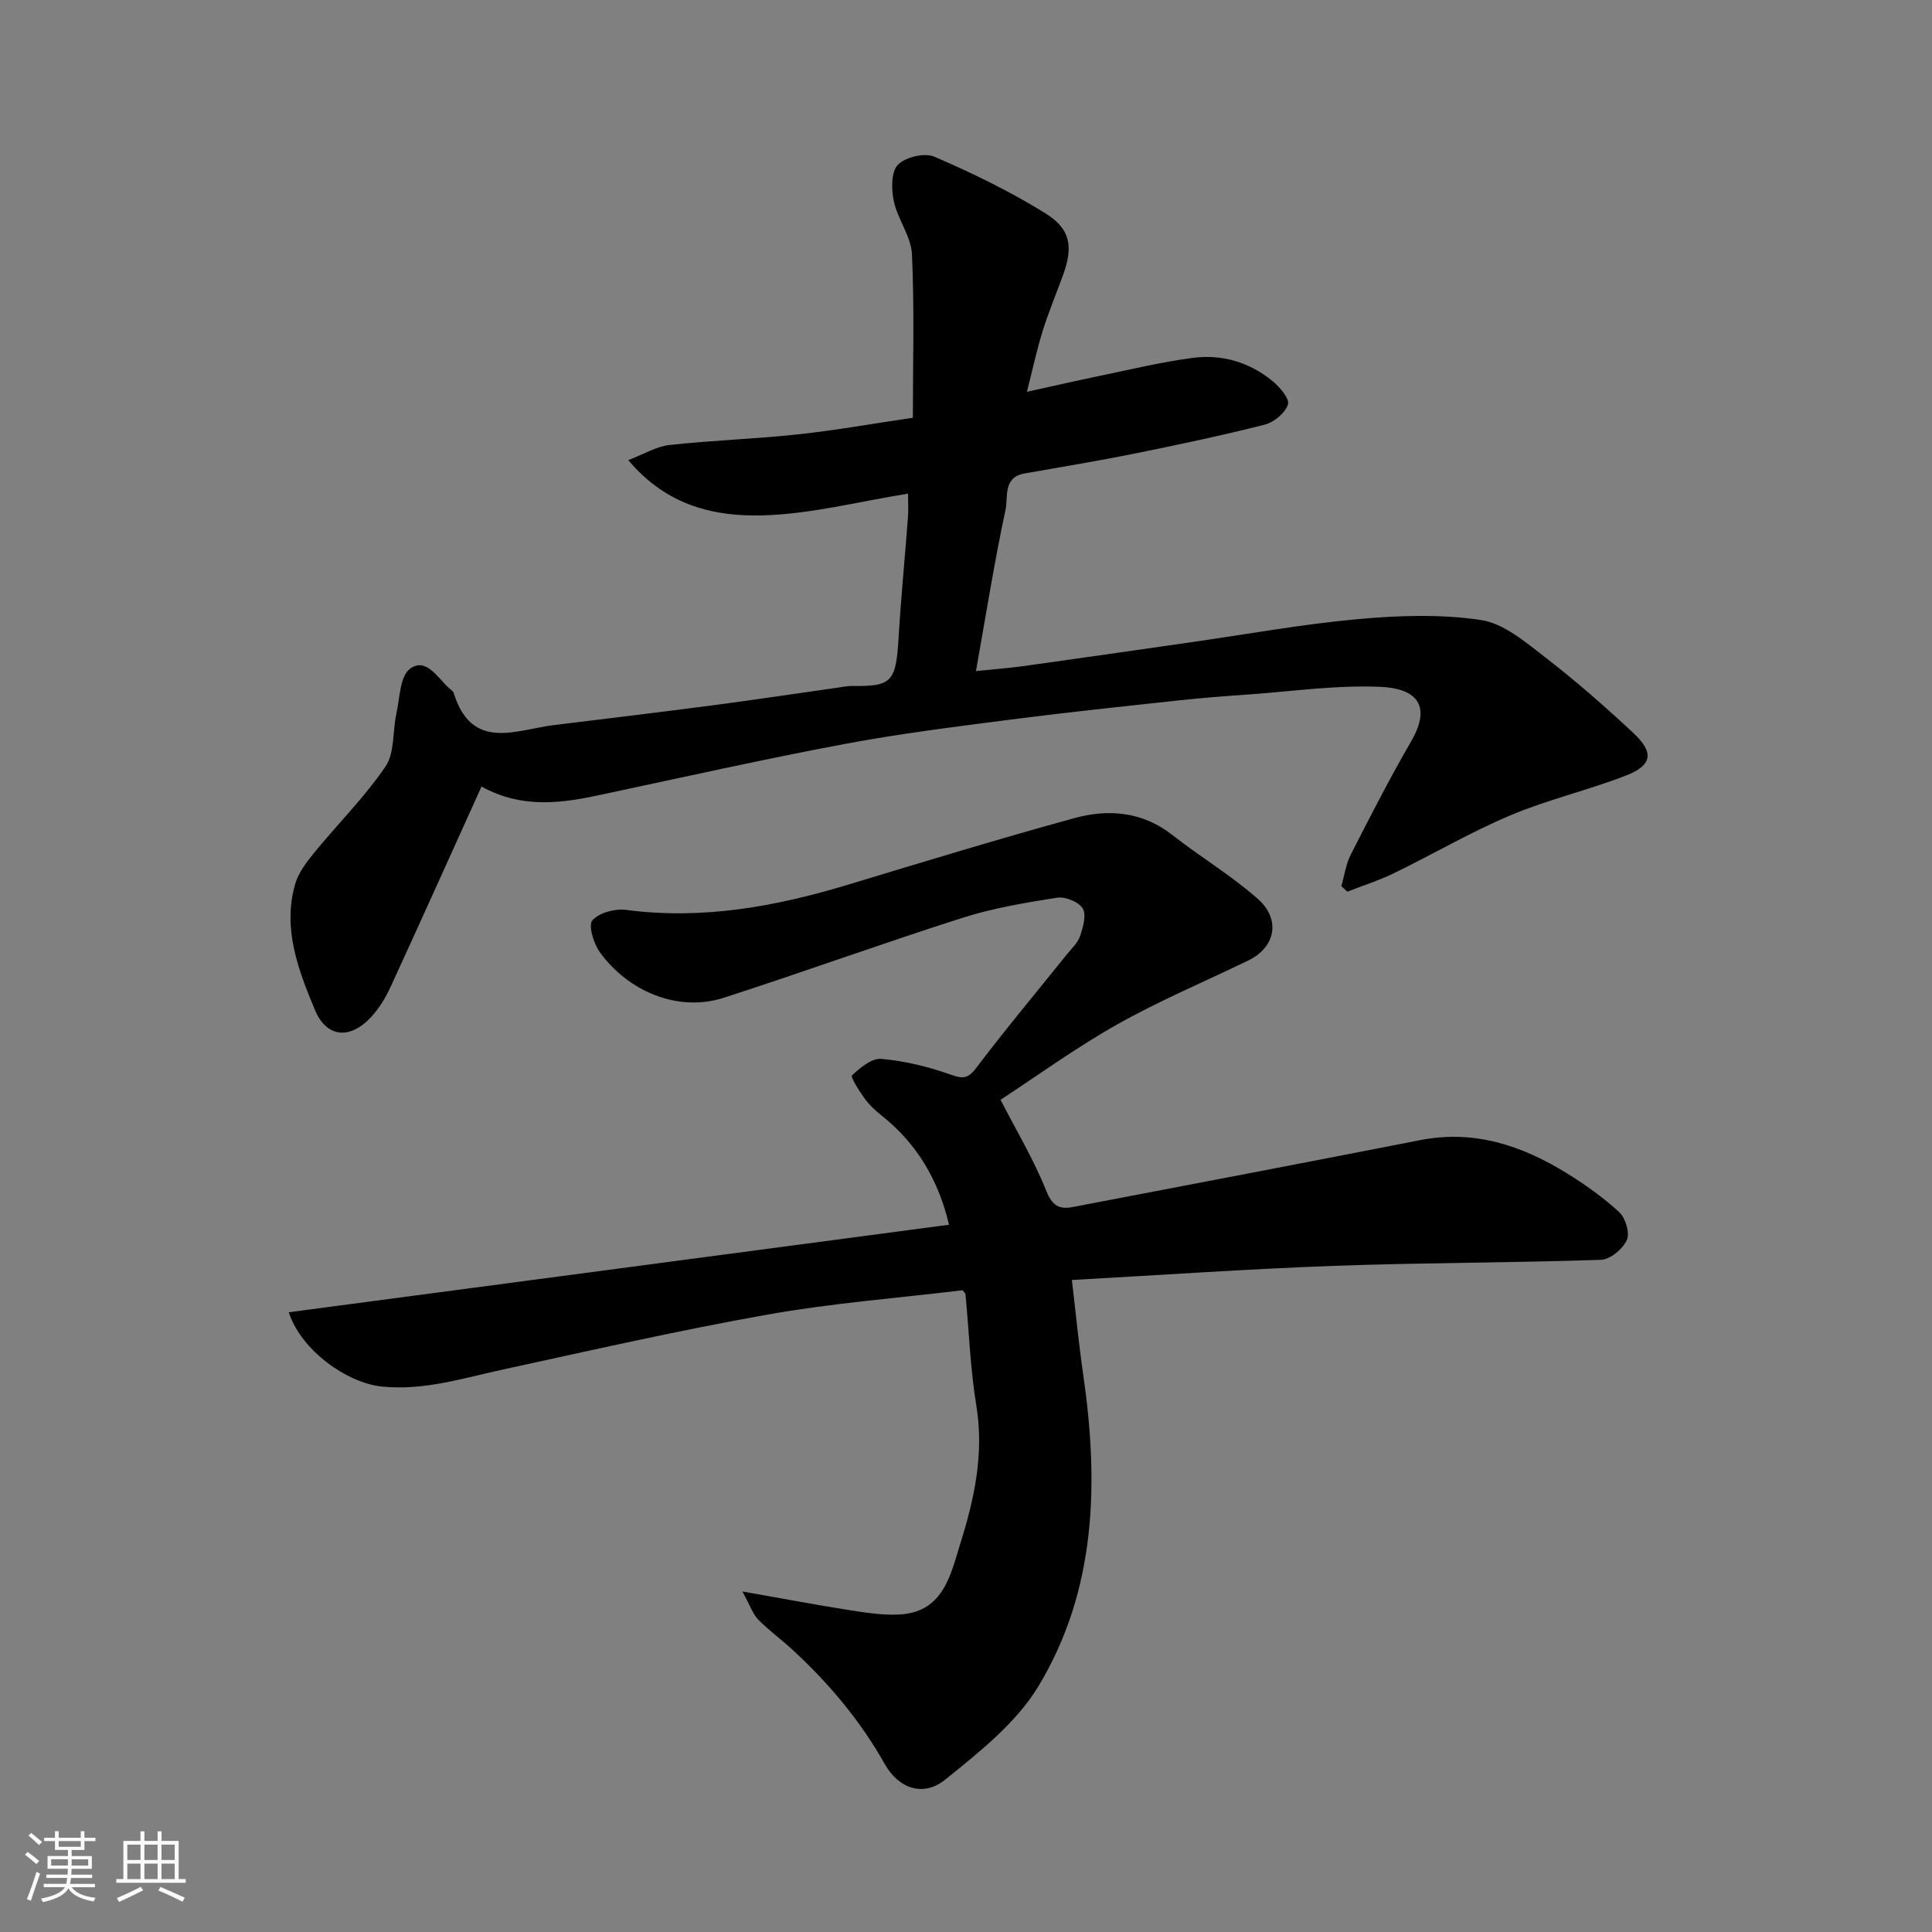
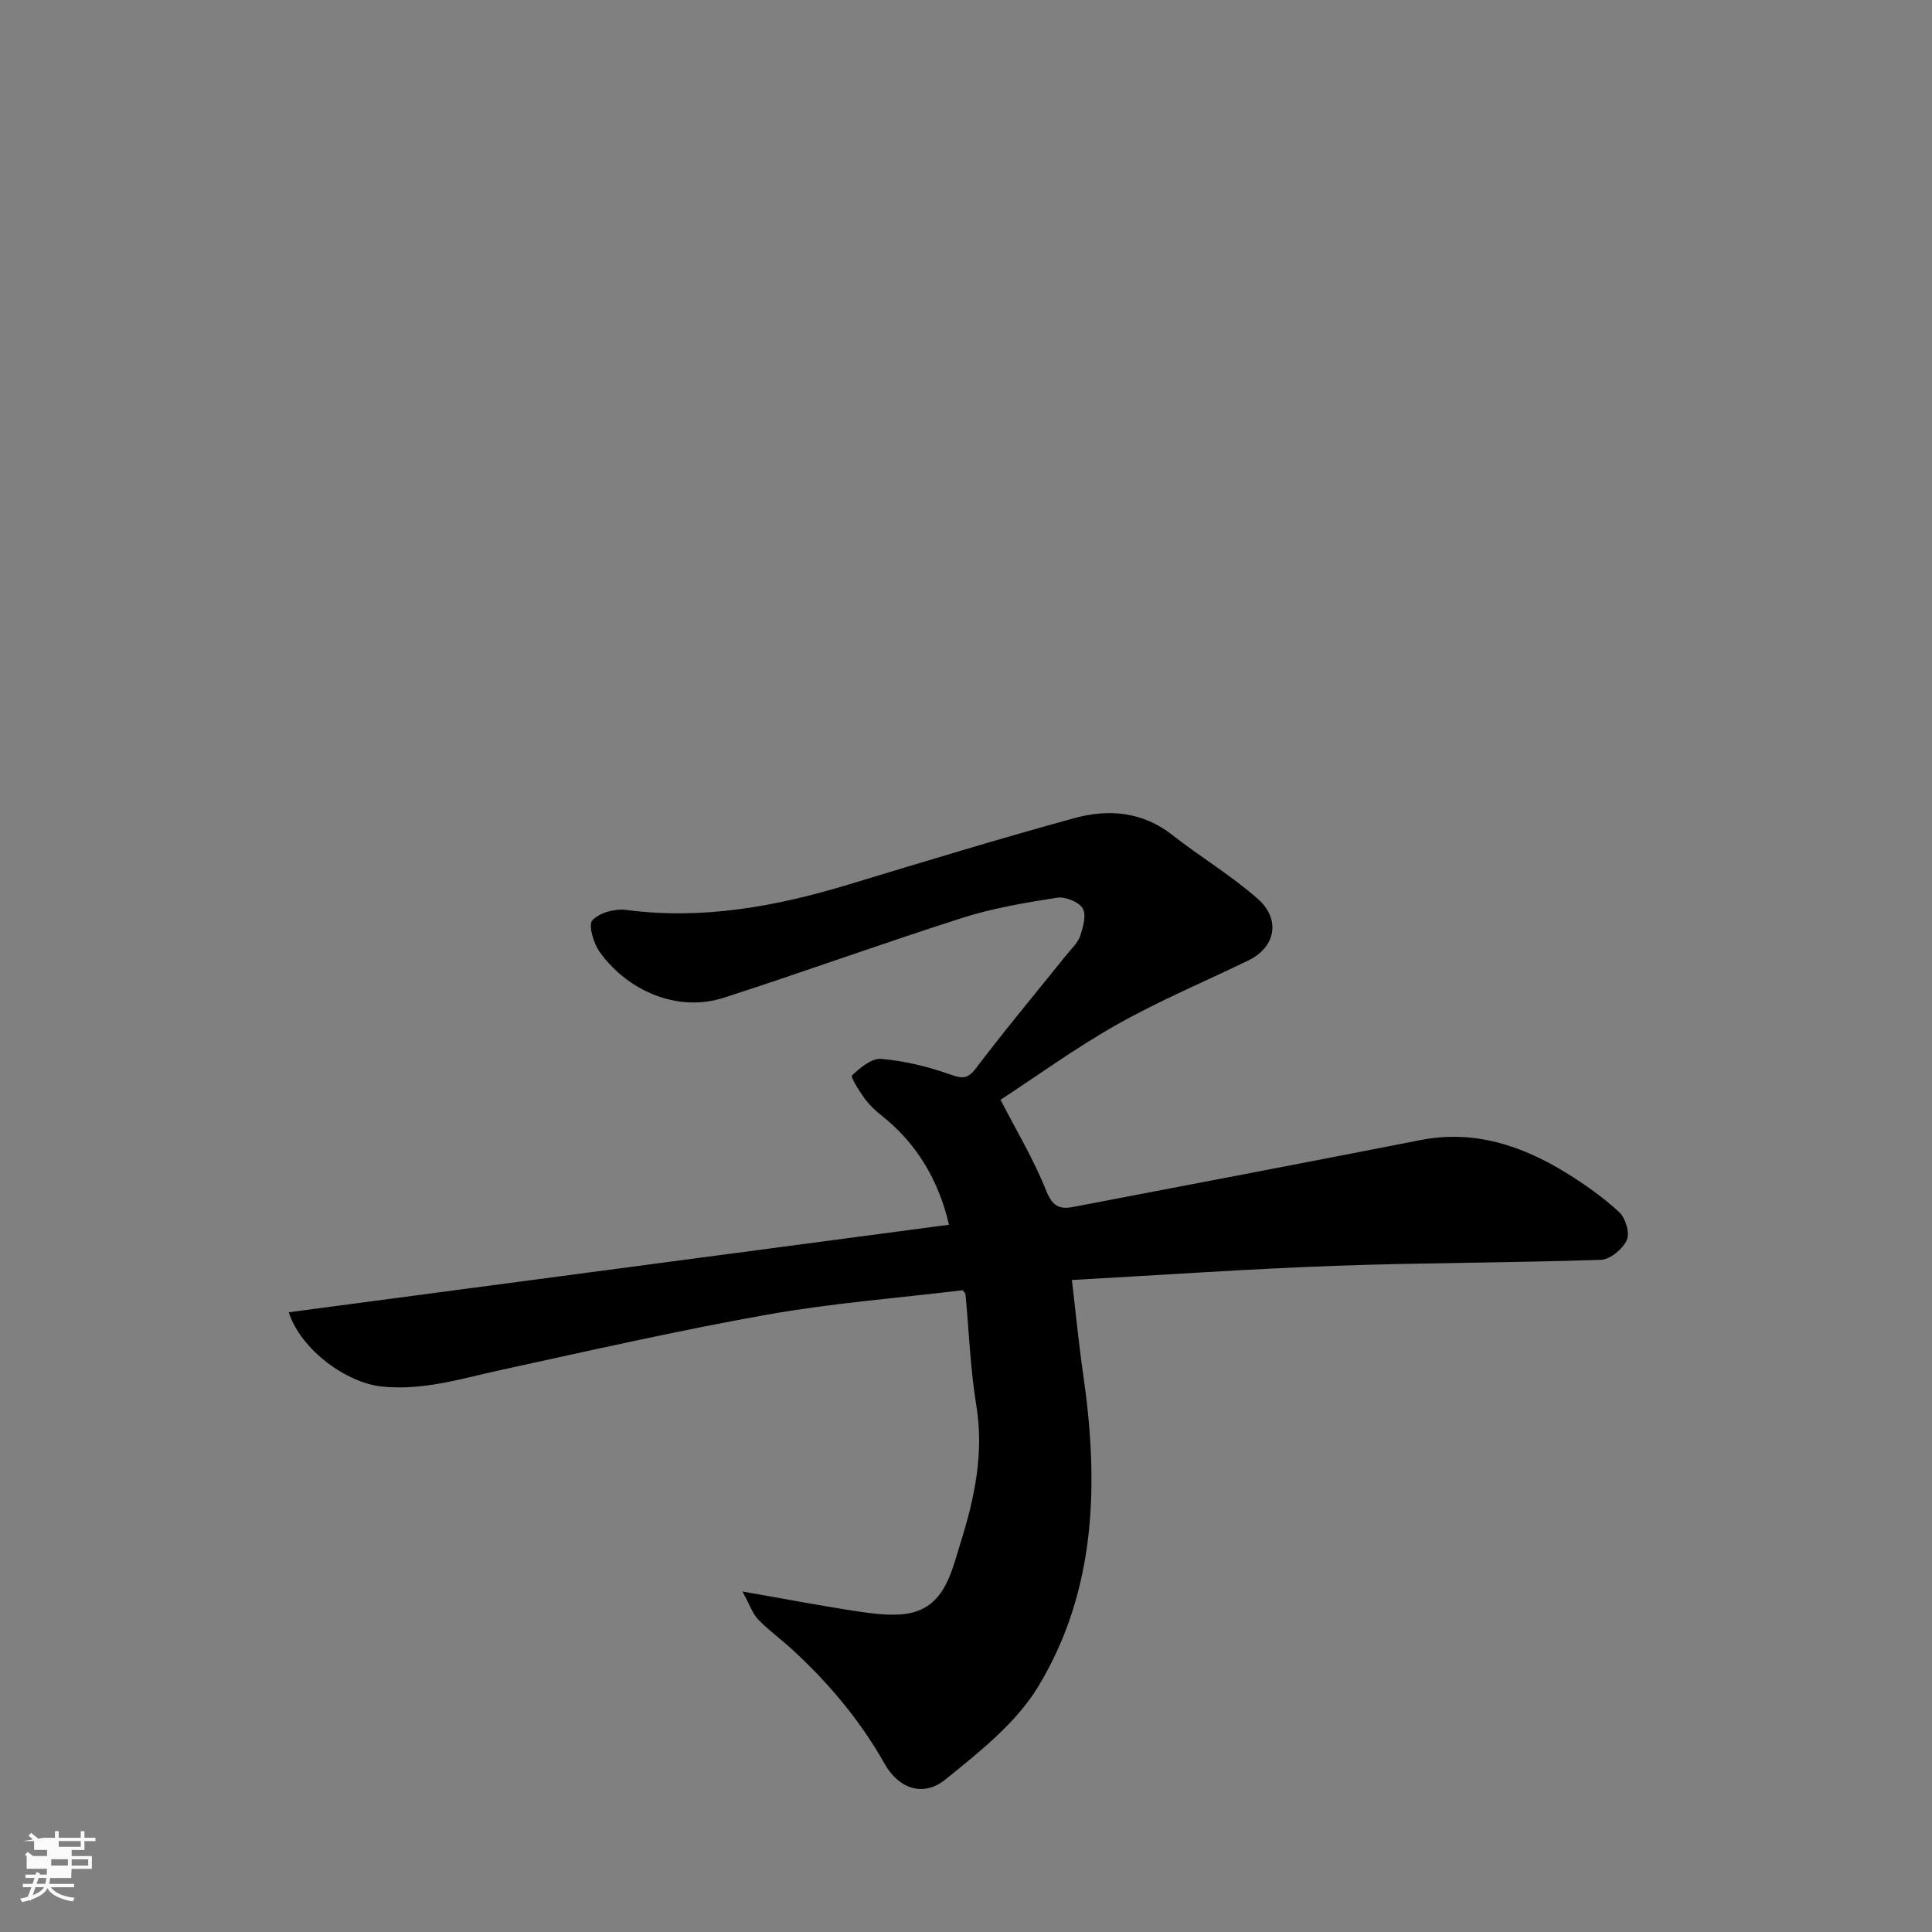
<svg xmlns="http://www.w3.org/2000/svg" enable-background="new 0 0 400 400" viewBox="0 0 400 400">
  <rect x="0" y="0" width="400" height="400" fill="#808080" stroke="none" />
-   <path d="m5.17 384 .55-.58c.85.61 1.65 1.24 2.4 1.87l-.59.64c-.83-.73-1.62-1.38-2.36-1.93m1.22 9.53-.82-.34c.71-1.76 1.37-3.64 1.98-5.63.24.13.5.25.76.36-.6 1.67-1.24 3.54-1.92 5.61m-.5-13.5.57-.54c.56.44 1.31 1.06 2.26 1.87l-.64.64c-.68-.66-1.41-1.32-2.19-1.97m3.25.46h2.24v-1.36h.77v1.36h4.57v-1.36h.76v1.36h2.28v.69h-2.28v1.84h-2.64v1.26h4.18v2.64h-4.21c0 .45-.02.86-.05 1.21h4.32v.69h-4.38c-.04.34-.1.75-.19 1.22h5.15v.69h-4.82c.87 1.19 2.51 1.92 4.93 2.19-.17.31-.3.57-.37.76-2.77-.49-4.52-1.41-5.26-2.76-.56 1.26-2.3 2.23-5.24 2.9-.12-.24-.26-.48-.43-.72 2.73-.55 4.38-1.34 4.96-2.38h-4.38v-.69h4.65c.1-.38.17-.79.21-1.22h-4.32v-.69h4.4c.03-.34.05-.75.05-1.21h-4.2v-2.64h4.23v-1.26h-2.69v-1.84h-2.24zm1.46 4.46v1.29h3.45c.01-.4.02-.57.01-.53v-.32-.45h-3.46zm1.55-2.59h4.57v-1.19h-4.57zm6.11 2.59h-3.42v.77c-.01.19-.01.37-.02.53h3.44z" fill="#fafafa" />
-   <path d="m32.63 379.16h.82v1.98h3.54v7.89h1.46v.78h-14.37v-.78h1.46v-7.89h3.54v-1.98h.82v1.98h2.73zm-3.49 11.48.5.73c-1.61.82-3.28 1.63-5 2.41-.13-.27-.28-.55-.44-.82 1.75-.72 3.4-1.49 4.94-2.32m-2.78-5.55h2.73v-3.18h-2.73zm0 3.95h2.73v-3.2h-2.73zm3.54-3.95h2.73v-3.18h-2.73zm0 3.95h2.73v-3.2h-2.73zm7.89 4.68c-1.84-.92-3.51-1.7-5.02-2.32l.45-.73c1.89.8 3.57 1.55 5.04 2.23zm-1.62-11.81h-2.73v3.18h2.73zm-2.73 7.13h2.73v-3.2h-2.73z" fill="#fafafa" />
+   <path d="m5.17 384 .55-.58c.85.61 1.65 1.24 2.4 1.87l-.59.64c-.83-.73-1.62-1.38-2.36-1.93m1.22 9.53-.82-.34c.71-1.76 1.37-3.64 1.98-5.63.24.13.5.25.76.36-.6 1.67-1.24 3.54-1.92 5.61m-.5-13.5.57-.54c.56.44 1.31 1.06 2.26 1.87l-.64.64c-.68-.66-1.41-1.32-2.19-1.97m3.25.46h2.24v-1.36h.77v1.36h4.57v-1.36h.76v1.36h2.28v.69h-2.28v1.84h-2.64v1.26h4.18v2.64h-4.21c0 .45-.02.86-.05 1.21v.69h-4.38c-.04.34-.1.75-.19 1.22h5.15v.69h-4.82c.87 1.19 2.51 1.92 4.93 2.19-.17.31-.3.57-.37.76-2.77-.49-4.52-1.41-5.26-2.76-.56 1.26-2.3 2.23-5.24 2.9-.12-.24-.26-.48-.43-.72 2.73-.55 4.38-1.34 4.96-2.38h-4.38v-.69h4.65c.1-.38.17-.79.21-1.22h-4.32v-.69h4.4c.03-.34.05-.75.05-1.21h-4.2v-2.64h4.23v-1.26h-2.69v-1.84h-2.24zm1.46 4.46v1.29h3.45c.01-.4.02-.57.01-.53v-.32-.45h-3.46zm1.55-2.59h4.57v-1.19h-4.57zm6.11 2.59h-3.42v.77c-.01.19-.01.37-.02.53h3.44z" fill="#fafafa" />
  <g fill="#000001">
    <path d="m59.78 271.69c45.98-6.1 91.3-12.1 136.7-18.12-2.1-8.99-6.51-16.73-13.98-22.63-1.3-1.02-2.55-2.21-3.51-3.54-1.1-1.52-2.93-4.43-2.59-4.75 1.68-1.58 4.07-3.59 6.04-3.42 4.78.41 9.59 1.58 14.13 3.17 2.53.89 3.68 1.16 5.51-1.25 6.03-7.97 12.45-15.64 18.7-23.43 1.02-1.27 2.35-2.47 2.85-3.94.62-1.83 1.34-4.4.52-5.72-.84-1.36-3.62-2.47-5.32-2.2-6.57 1.03-13.22 2.15-19.54 4.16-16.57 5.28-32.92 11.23-49.47 16.56-9.56 3.08-19.91-1.44-25.67-9.5-1.27-1.78-2.39-5.57-1.5-6.55 1.44-1.58 4.71-2.45 7.01-2.14 15.81 2.08 30.98-.7 46-5.25 15.56-4.71 31.11-9.46 46.79-13.76 7.08-1.94 14.1-1.36 20.32 3.53 5.77 4.54 12.16 8.34 17.64 13.19 4.85 4.29 3.63 10.05-1.95 12.75-9.06 4.39-18.38 8.31-27.13 13.23-8.64 4.87-16.72 10.75-24.18 15.62 3.3 6.42 6.91 12.43 9.47 18.86 1.24 3.13 2.75 3.86 5.43 3.35 24.01-4.58 48.01-9.16 71.99-13.86 11.11-2.18 20.96 1.08 30.21 6.77 3.88 2.39 7.66 5.07 11 8.15 1.3 1.21 2.23 4.33 1.56 5.78-.85 1.85-3.43 4.01-5.34 4.08-18.41.63-36.84.58-55.25 1.25-17.94.65-35.86 1.91-54.3 2.93.81 6.81 1.41 13.12 2.32 19.39 3.28 22.53 2.8 44.8-9.28 64.77-4.58 7.57-12.21 13.58-19.26 19.28-4.5 3.64-9.62 1.93-12.54-3.26-5.08-9.01-11.6-16.75-19.16-23.7-2.3-2.11-4.86-3.96-7.03-6.19-1.12-1.15-1.66-2.88-3.26-5.8 8.44 1.48 15.25 2.78 22.1 3.85 3.46.54 7.01 1.11 10.47.91 9.17-.53 10.57-8.41 12.6-14.87 2.87-9.15 4.88-18.5 3.26-28.37-1.25-7.59-1.51-15.34-2.24-23.02-.03-.28-.35-.52-.6-.87-13.42 1.62-26.98 2.66-40.32 5.03-18.43 3.27-36.71 7.44-55.01 11.42-8.23 1.79-16.26 4.37-24.9 3.49-7.12-.72-16.7-7.41-19.29-15.38z" />
-     <path d="m99.69 162.85c-6.34 14.01-12.54 27.82-18.87 41.57-1.01 2.2-2.35 4.37-3.98 6.14-4.35 4.71-9.23 4.34-11.66-1.51-3.41-8.22-6.72-16.78-4.08-25.98.68-2.37 2.36-4.58 3.97-6.55 4.89-5.98 10.43-11.48 14.75-17.83 1.93-2.85 1.44-7.29 2.25-10.97.71-3.22.73-7.72 2.82-9.26 3.28-2.42 5.66 1.78 8.01 3.95.37.34.9.65 1.03 1.07 3.79 12.16 12.89 7.6 20.83 6.63 11.06-1.35 22.12-2.68 33.16-4.13 8.43-1.11 16.84-2.38 25.26-3.57 1.14-.16 2.28-.41 3.42-.39 8.06.14 8.9-.98 9.43-9.78.5-8.38 1.32-16.74 1.95-25.11.12-1.62.02-3.26.02-4.92-10.3 1.64-20.1 4.21-29.96 4.49-9.97.28-19.94-1.88-27.96-11.44 3.22-1.22 5.82-2.83 8.56-3.13 8.83-.97 17.74-1.25 26.58-2.2 7.78-.84 15.51-2.22 23.78-3.44 0-11.22.33-22.55-.19-33.84-.17-3.7-2.94-7.21-3.75-10.98-.53-2.44-.59-6.05.83-7.54 1.53-1.61 5.54-2.56 7.56-1.69 7.88 3.4 15.68 7.19 22.97 11.71 5.32 3.3 5.79 7.01 3.63 12.92-1.4 3.82-2.97 7.58-4.18 11.46-1.2 3.84-2.04 7.8-3.26 12.59 5.39-1.18 10.03-2.26 14.7-3.22 6.54-1.35 13.05-2.94 19.66-3.81 6.04-.79 11.76.91 16.52 4.83 1.49 1.23 3.55 3.67 3.17 4.82-.59 1.77-2.88 3.68-4.79 4.17-8.98 2.28-18.06 4.2-27.14 6.03-7.51 1.52-15.09 2.75-22.64 4.09-4.48.8-3.35 4.92-3.9 7.49-2.32 10.82-4.05 21.78-6.13 33.42 3.44-.36 6.76-.6 10.05-1.06 11.5-1.6 22.98-3.26 34.47-4.91 11.49-1.64 22.95-3.73 34.5-4.78 8.46-.77 17.17-1.07 25.51.17 4.72.7 9.22 4.56 13.28 7.69 6.37 4.92 12.46 10.25 18.34 15.75 4.28 4.01 3.87 6.65-1.55 8.76-7.86 3.06-16.18 4.97-23.94 8.24-8.24 3.47-16.02 8.05-24.09 11.97-3.11 1.52-6.45 2.58-9.68 3.84-.41-.38-.83-.76-1.24-1.14.64-2.21.95-4.58 1.98-6.59 4.01-7.86 8.03-15.72 12.45-23.35 4.46-7.68.88-10.99-6.23-11.32-9.16-.42-18.41.94-27.61 1.59-4.6.32-9.2.67-13.78 1.16-11.74 1.27-23.48 2.5-35.19 4.01-11.51 1.49-23.05 2.92-34.45 5.06-16.64 3.13-33.18 6.83-49.75 10.36-8.42 1.85-16.8 3.21-25.44-1.54z" />
  </g>
</svg>